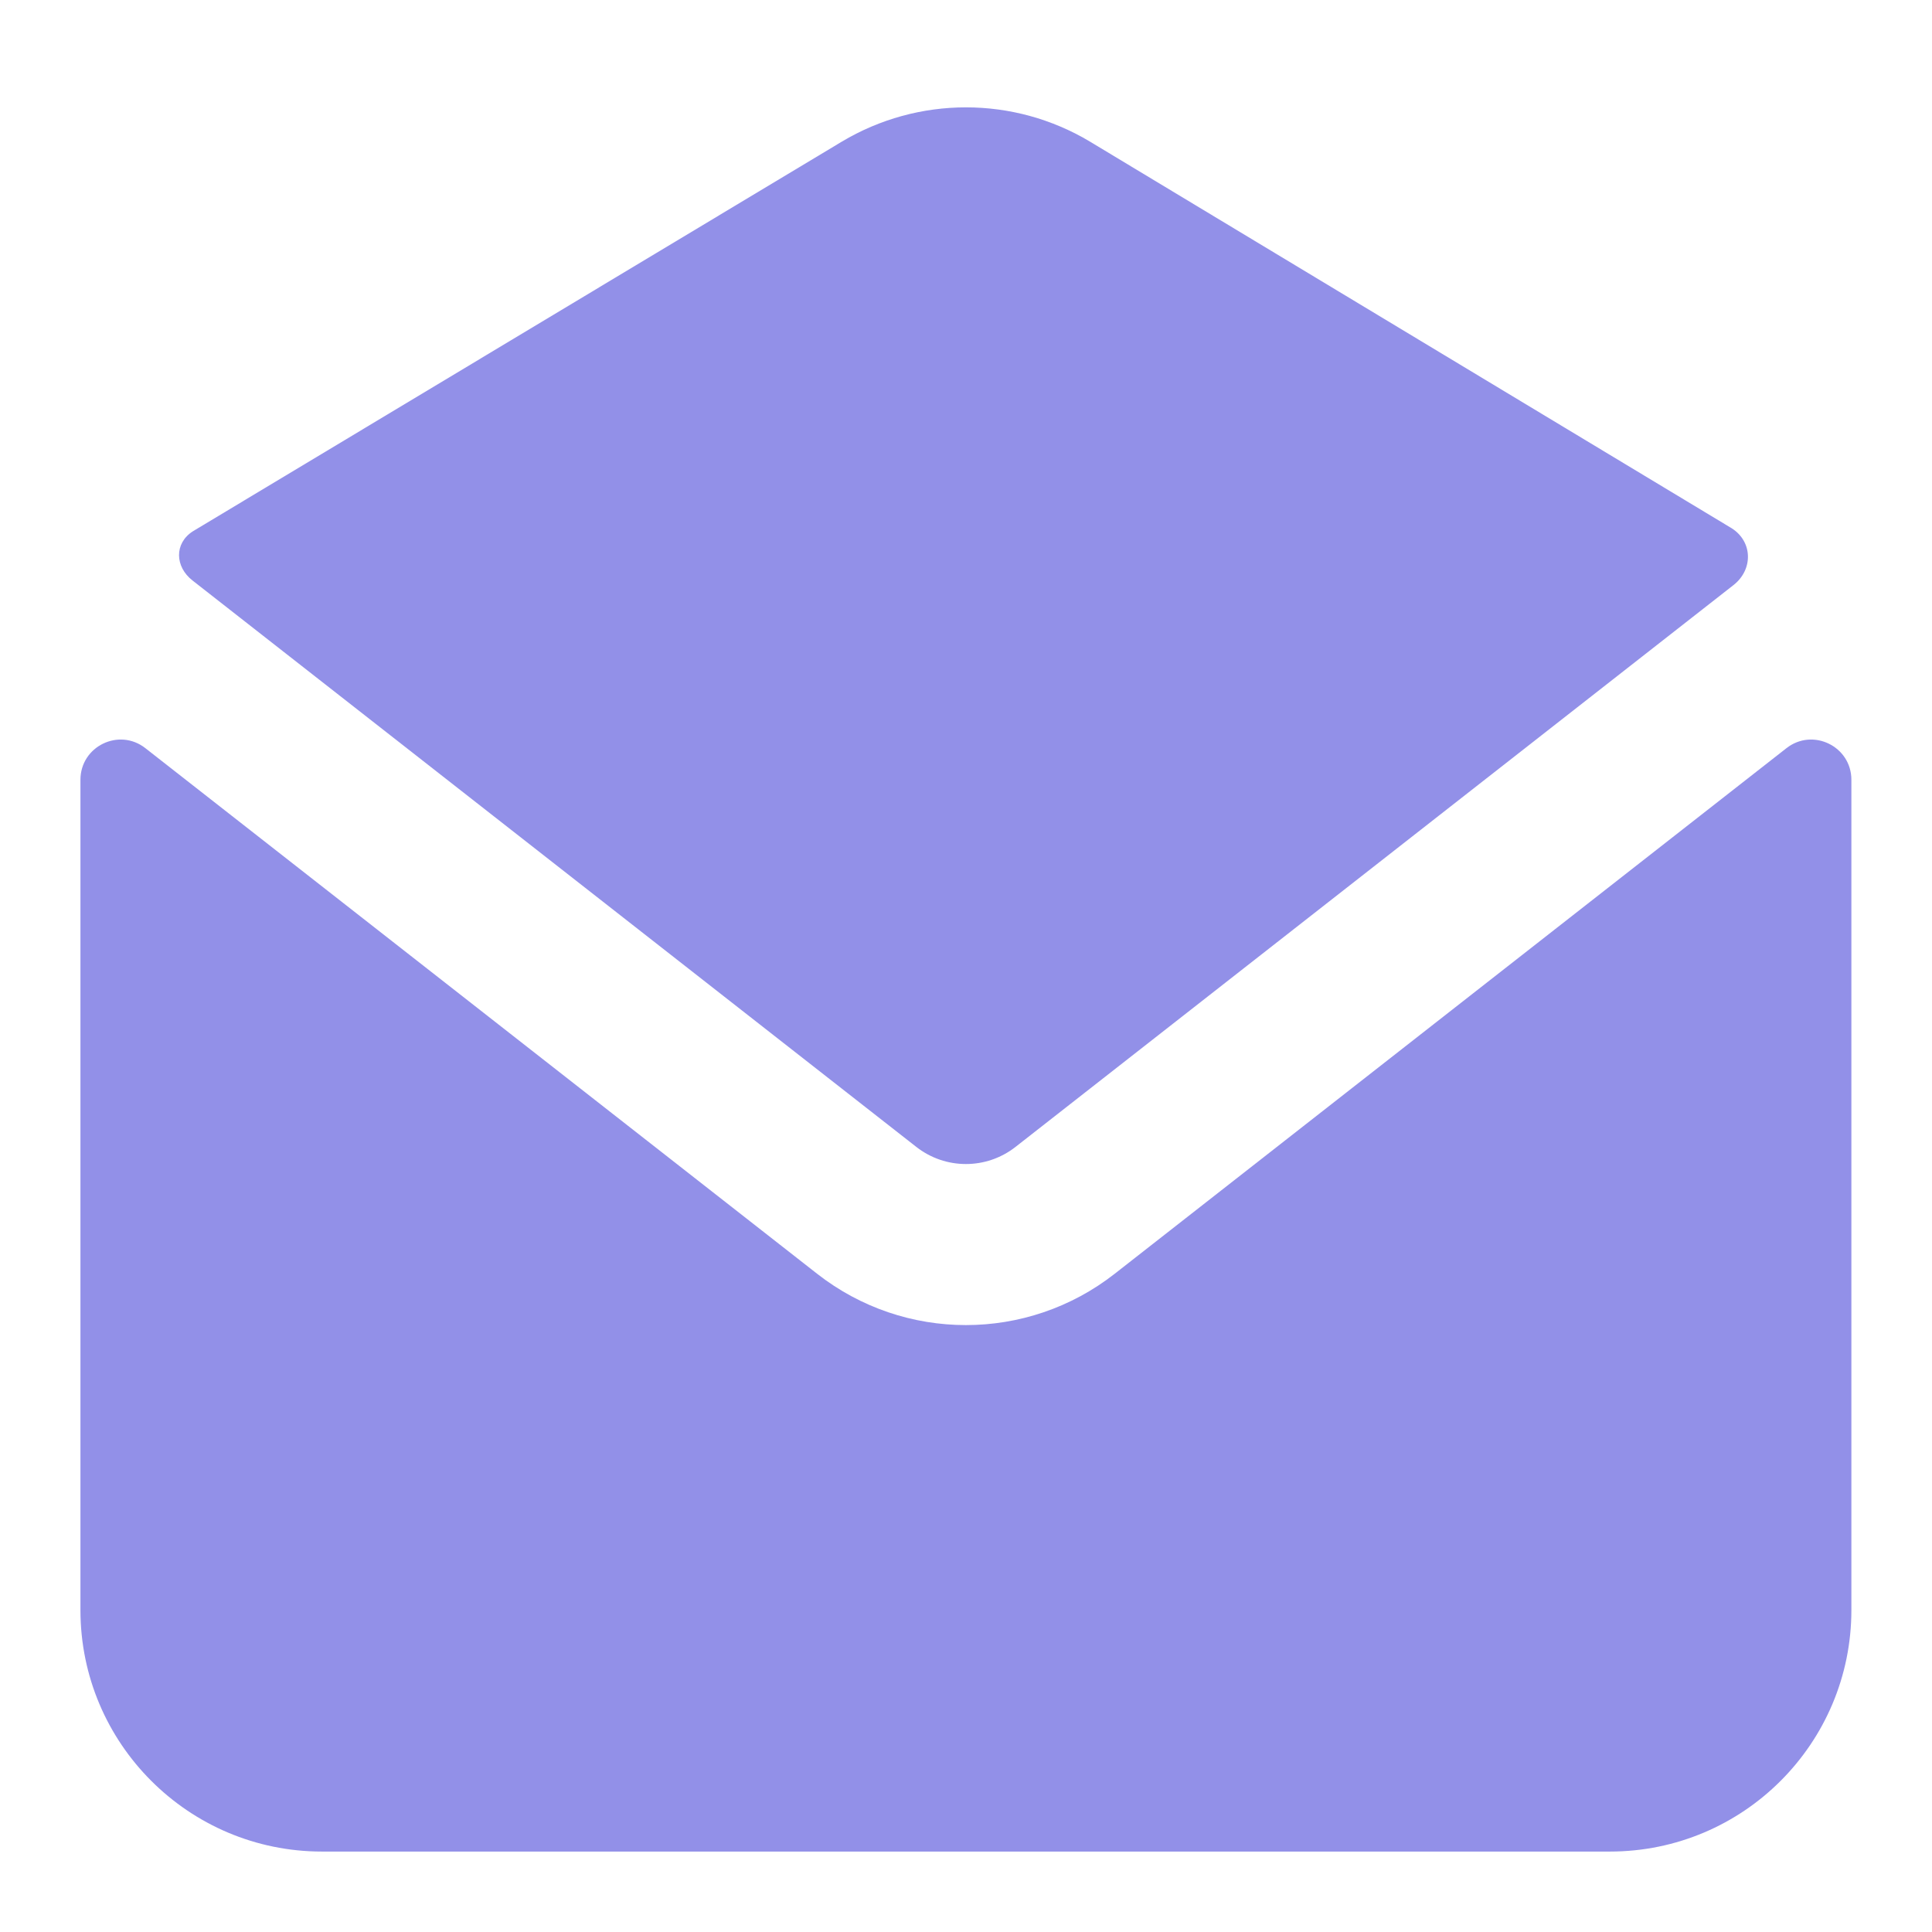
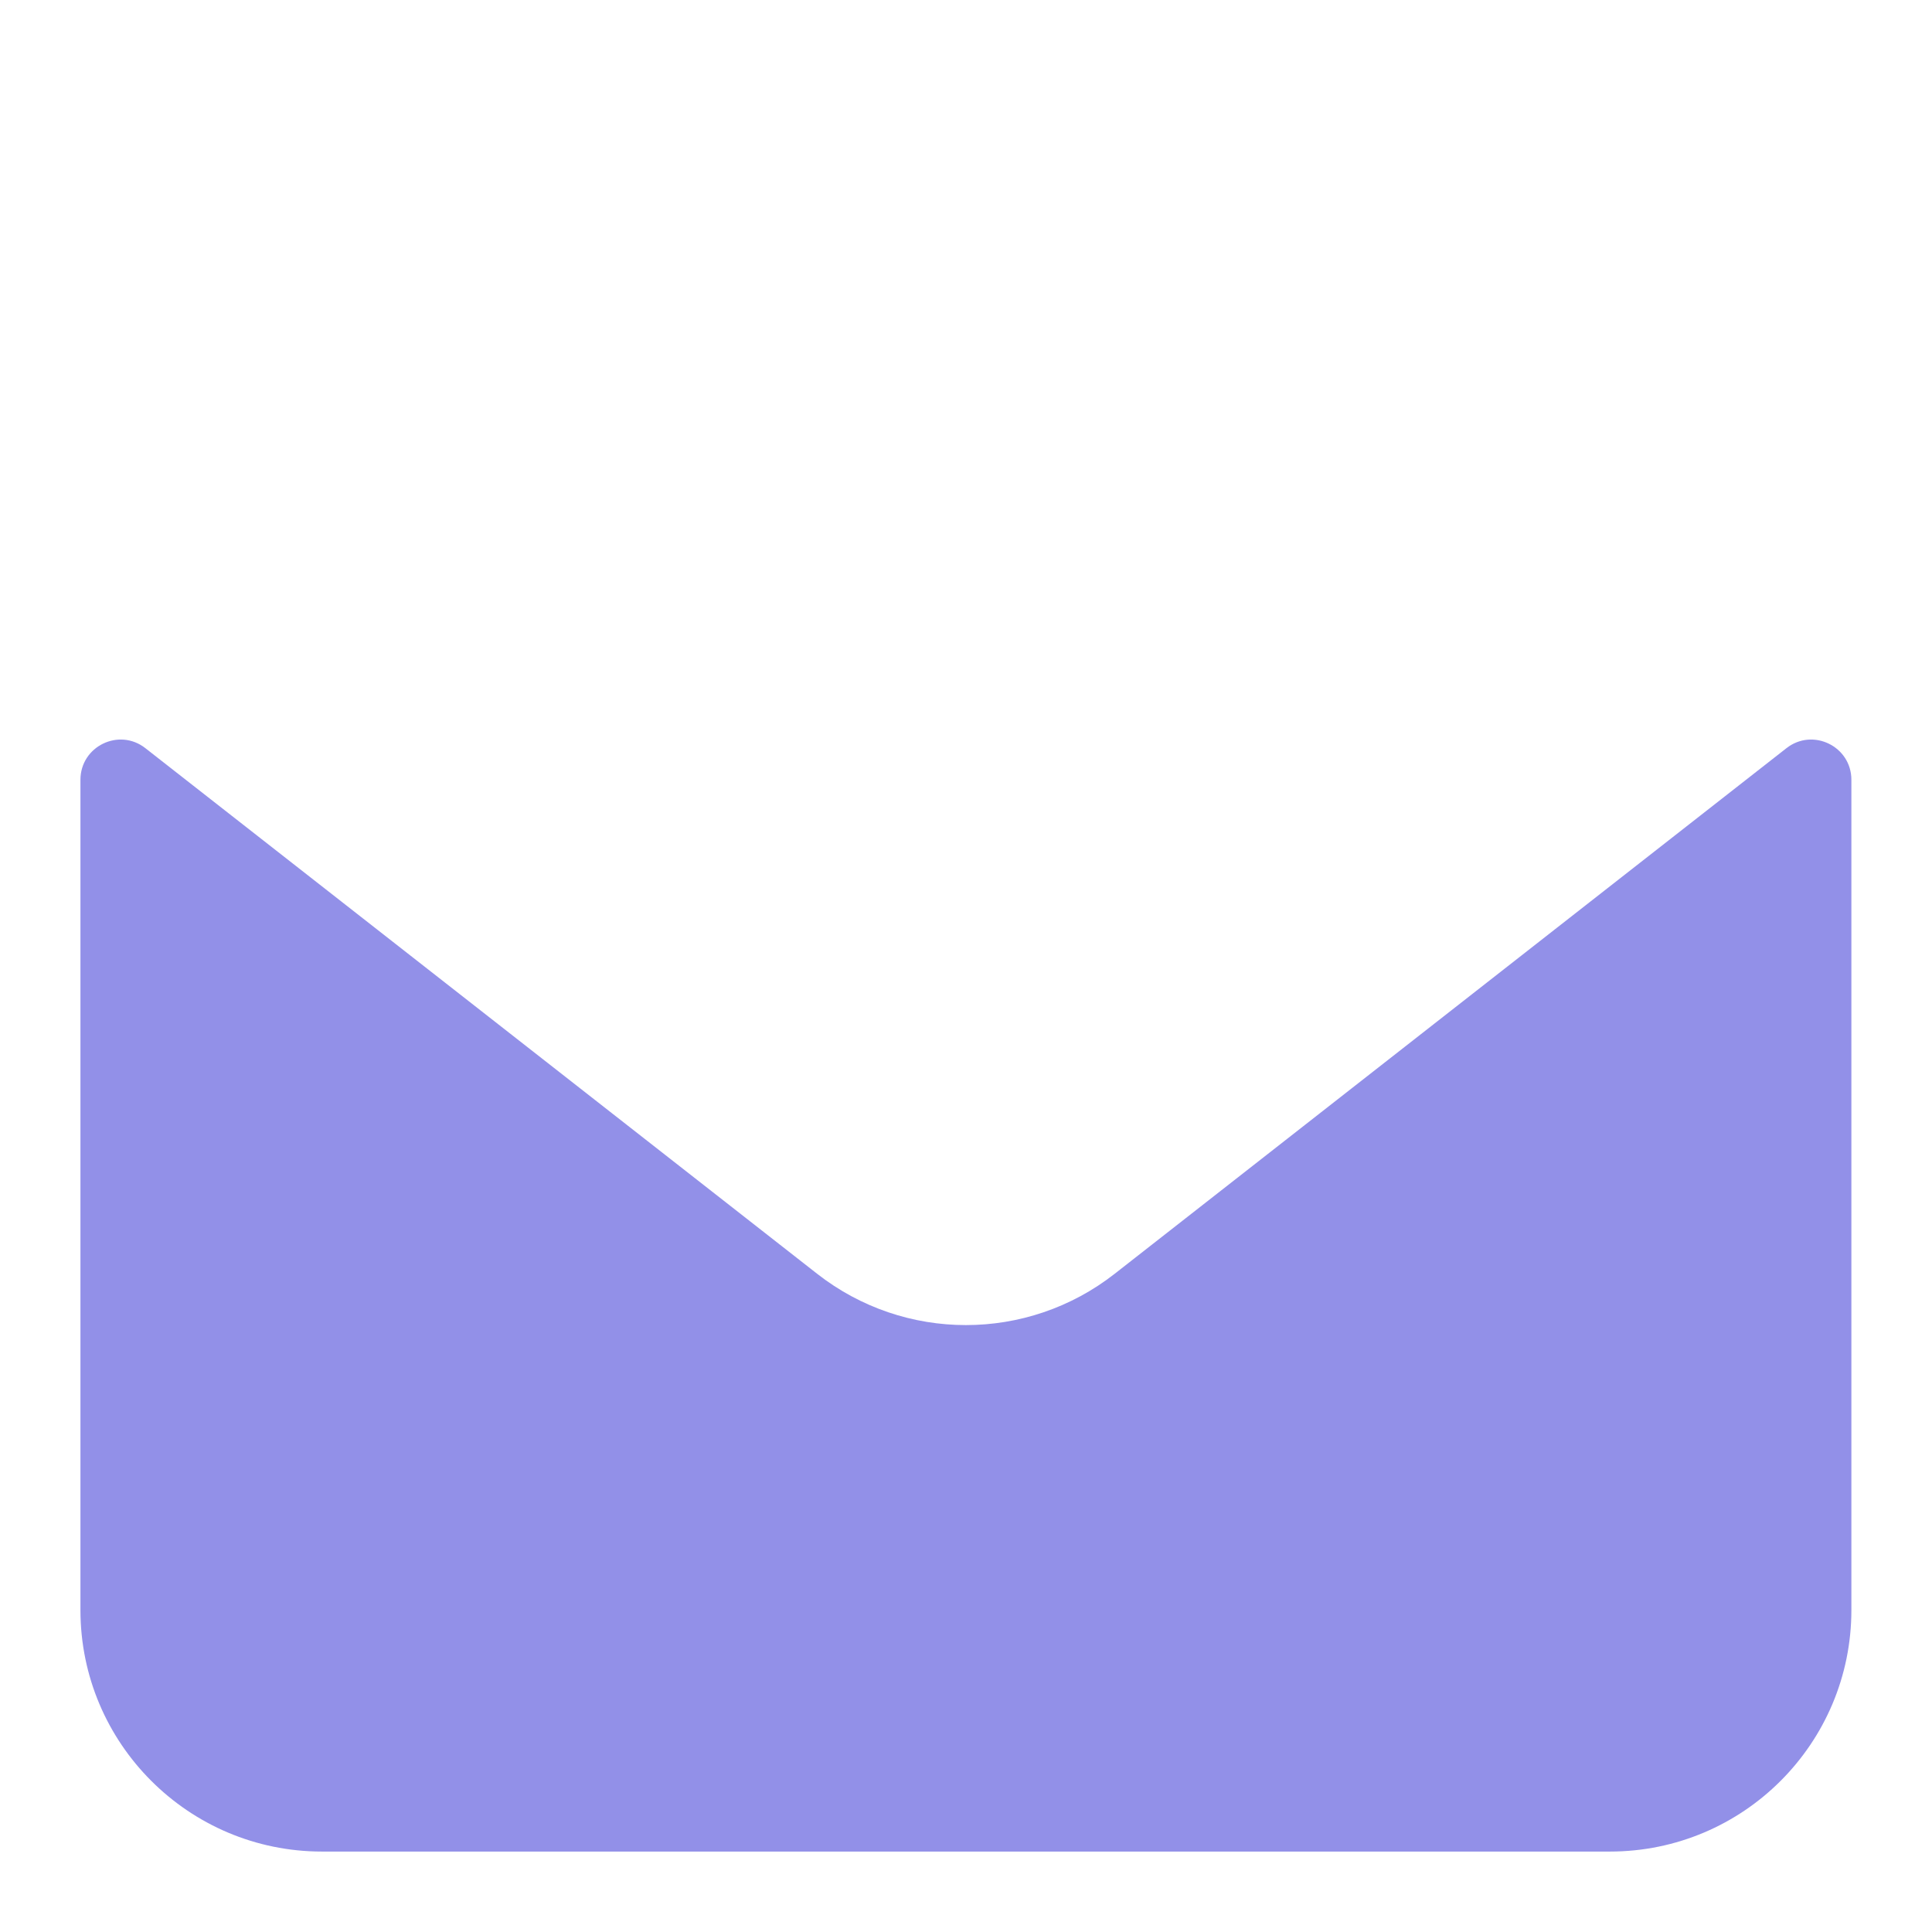
<svg xmlns="http://www.w3.org/2000/svg" width="11" height="11" viewBox="0 0 11 11" fill="none">
  <g clip-path="url(#clip0_32_221)">
-     <path d="M6.207 0.807C5.772 0.546 5.228 0.546 4.792 0.807L1.098 3.025C0.991 3.094 0.996 3.227 1.096 3.305L5.217 6.53C5.383 6.66 5.616 6.66 5.782 6.53L9.87 3.331C9.982 3.243 9.98 3.085 9.86 3.008L6.207 0.807Z" fill="#9290E8" />
    <path d="M10.541 4.44C10.541 4.249 10.321 4.142 10.171 4.26L6.347 7.252C5.849 7.642 5.15 7.642 4.652 7.252L0.828 4.26C0.678 4.142 0.458 4.249 0.458 4.44V9.167C0.458 9.926 1.074 10.542 1.833 10.542H9.166C9.926 10.542 10.541 9.926 10.541 9.167V4.44Z" fill="#9290E8" />
  </g>
  <defs>
    <clipPath id="clip0_32_221">
      <rect width="11" height="11" fill="white" />
    </clipPath>
  </defs>
</svg>